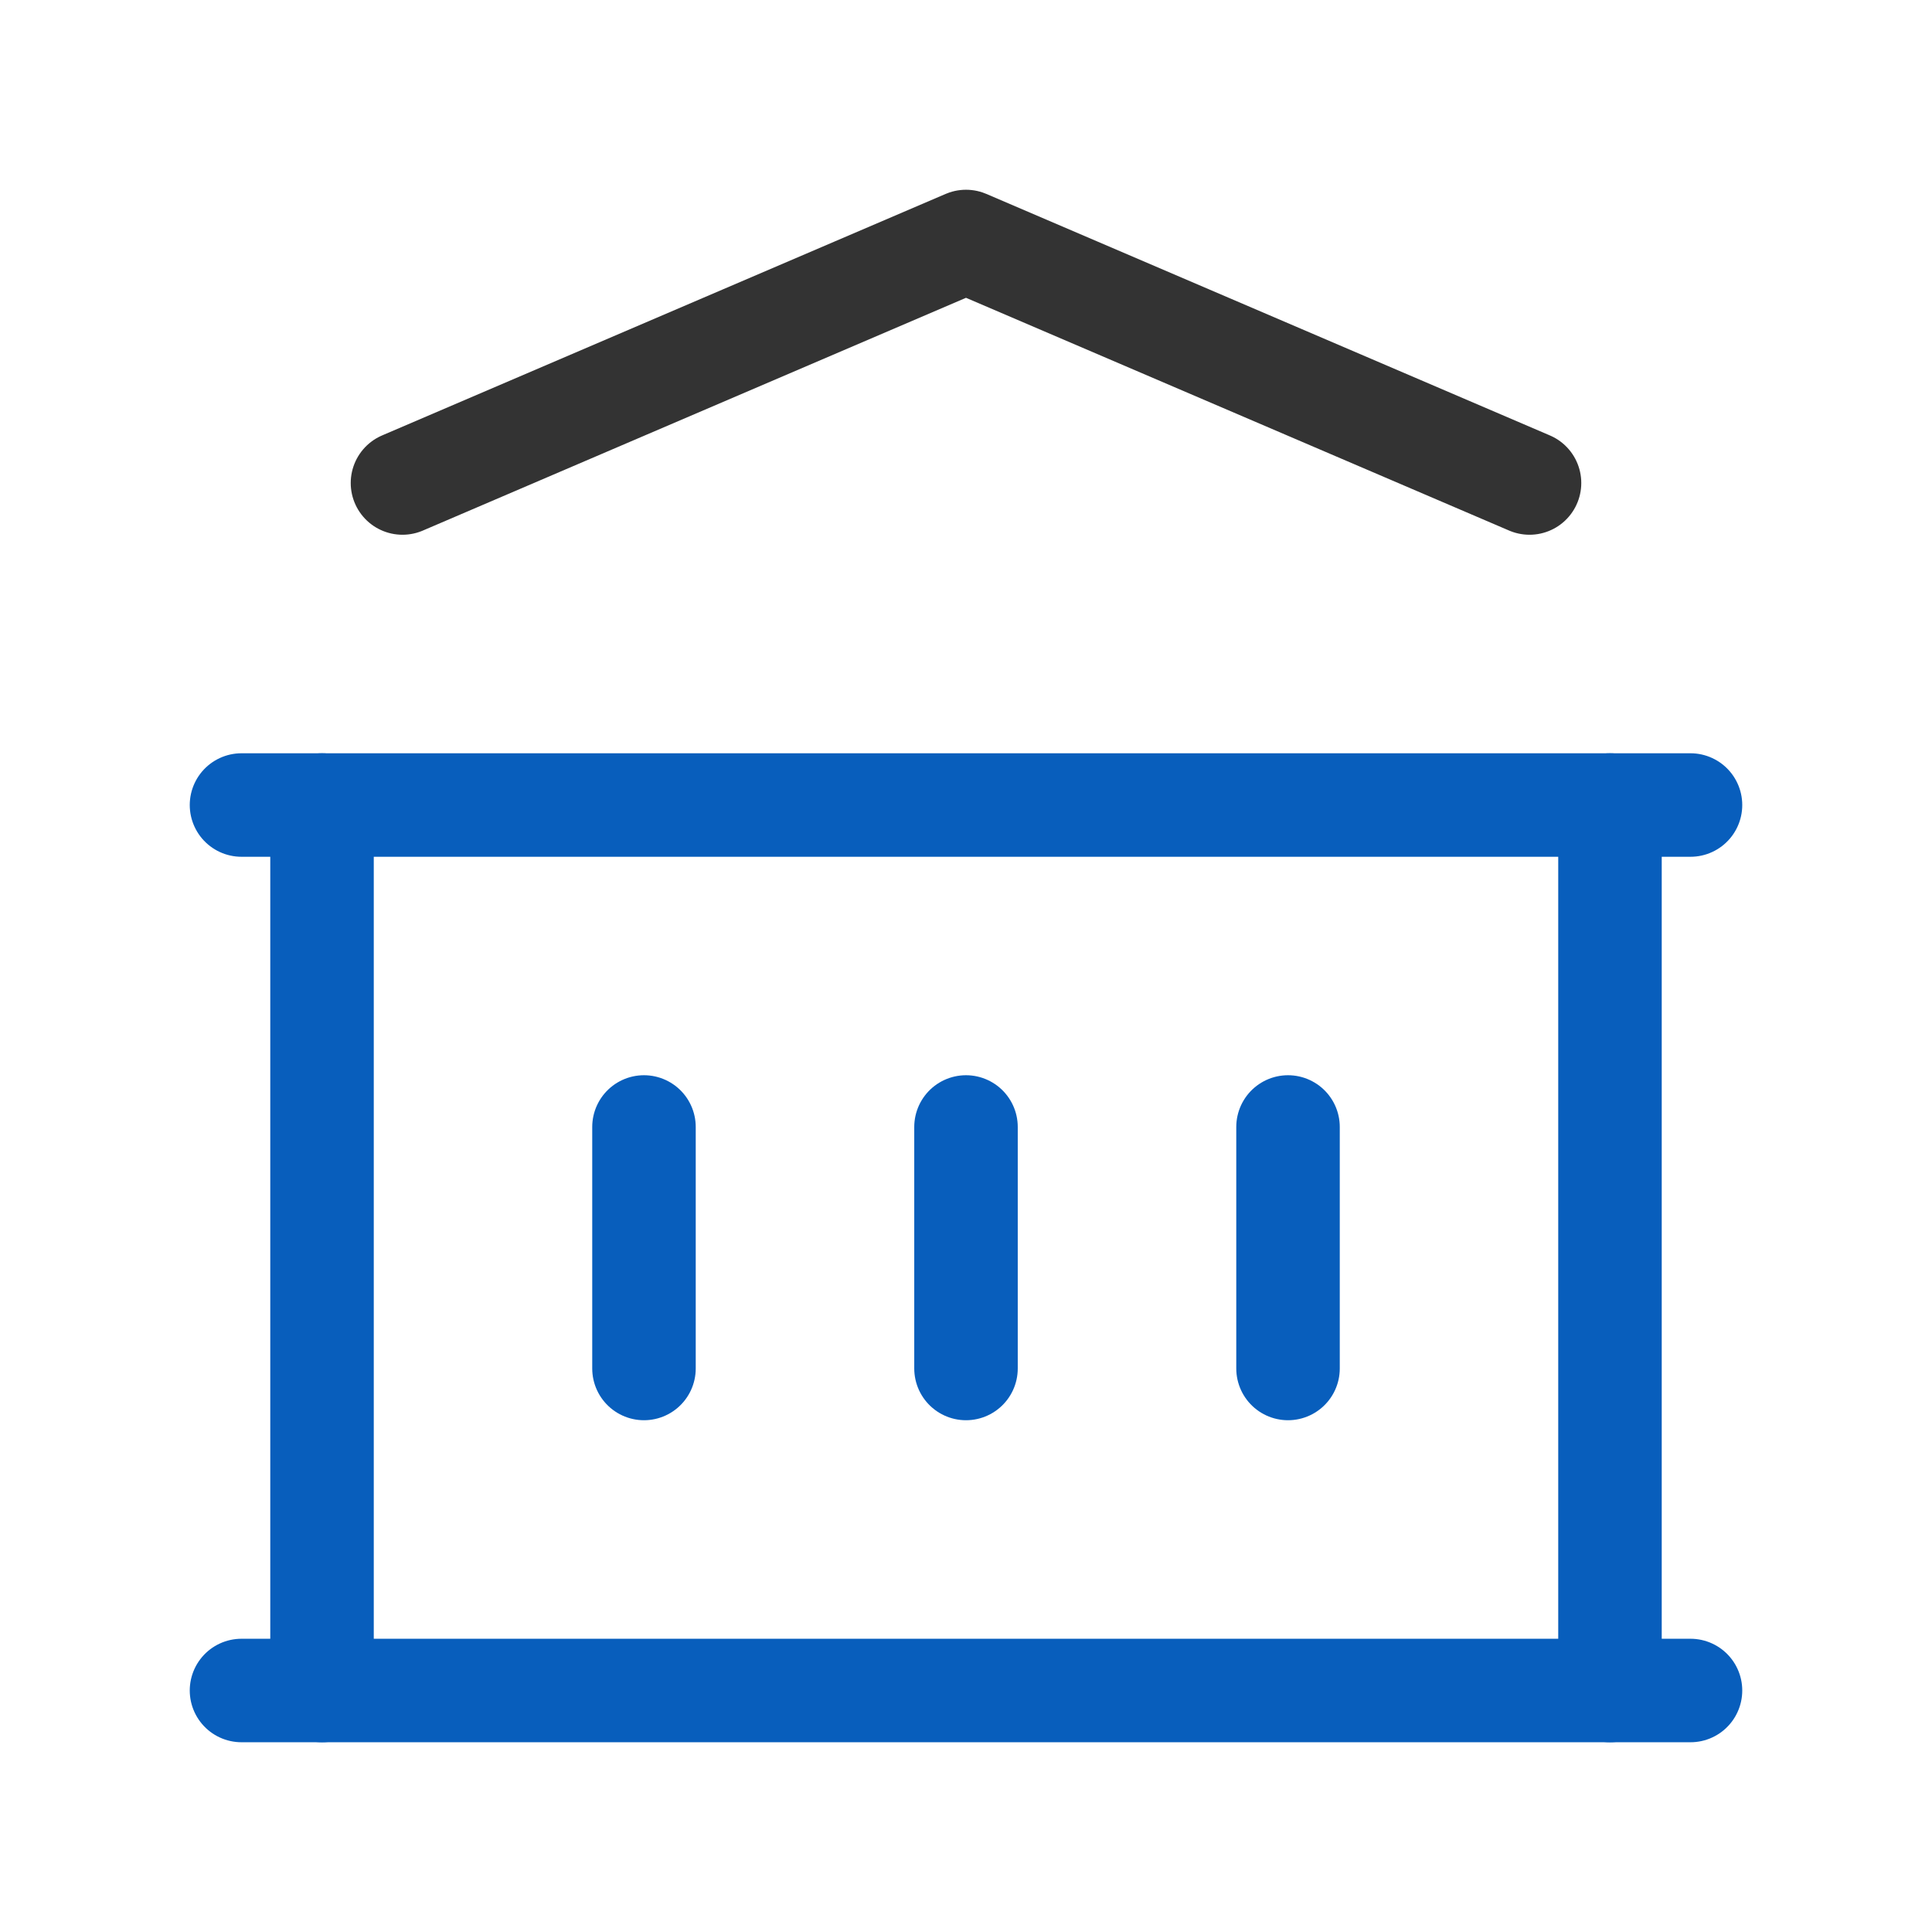
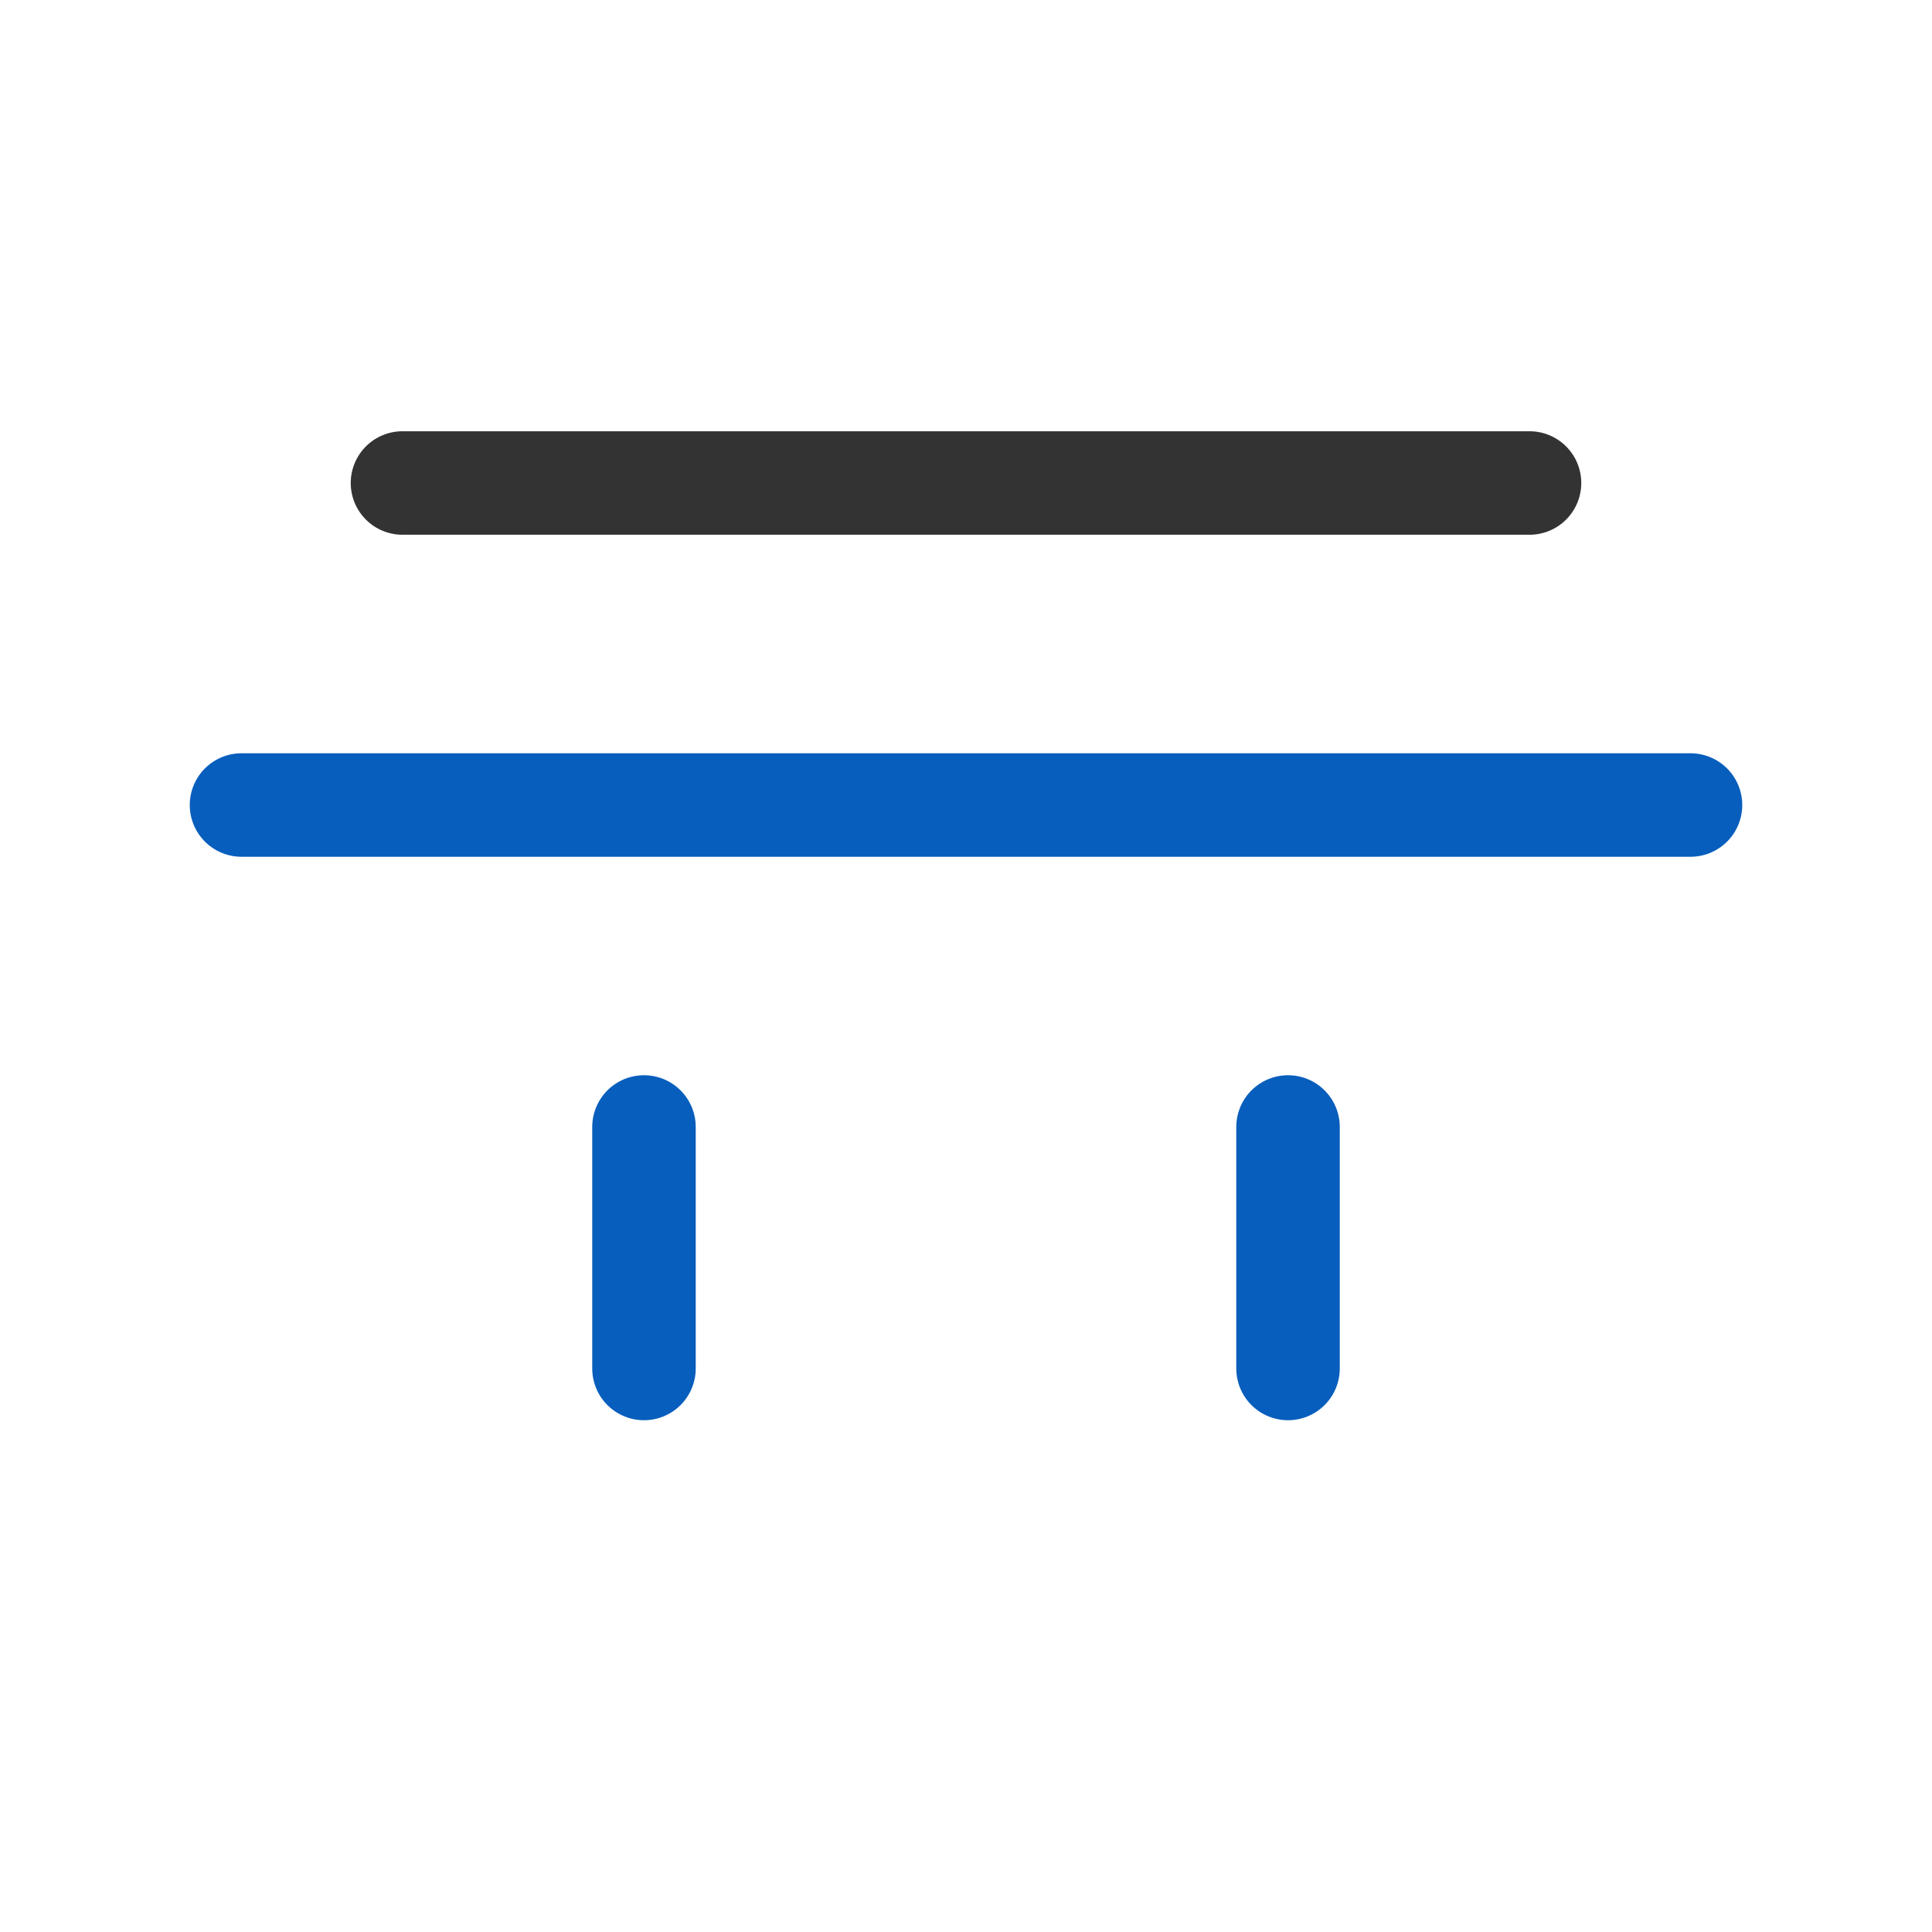
<svg xmlns="http://www.w3.org/2000/svg" width="28" height="28" viewBox="0 0 28 28" fill="none">
-   <path d="M3.5 24.5H24.5" stroke="#085EBC" stroke-width="1.5" stroke-linecap="round" stroke-linejoin="round" />
  <path d="M3.5 11.667H24.5" stroke="#085EBC" stroke-width="1.5" stroke-linecap="round" stroke-linejoin="round" />
-   <path d="M5.833 7L14 3.5L22.167 7" stroke="#333333" stroke-width="1.5" stroke-linecap="round" stroke-linejoin="round" />
-   <path d="M4.667 11.667V24.5" stroke="#085EBC" stroke-width="1.5" stroke-linecap="round" stroke-linejoin="round" />
-   <path d="M23.333 11.667V24.5" stroke="#085EBC" stroke-width="1.5" stroke-linecap="round" stroke-linejoin="round" />
+   <path d="M5.833 7L22.167 7" stroke="#333333" stroke-width="1.5" stroke-linecap="round" stroke-linejoin="round" />
  <path d="M9.333 16.333V19.833" stroke="#085EBC" stroke-width="1.5" stroke-linecap="round" stroke-linejoin="round" />
-   <path d="M14 16.333V19.833" stroke="#085EBC" stroke-width="1.5" stroke-linecap="round" stroke-linejoin="round" />
  <path d="M18.667 16.333V19.833" stroke="#085EBC" stroke-width="1.5" stroke-linecap="round" stroke-linejoin="round" />
</svg>